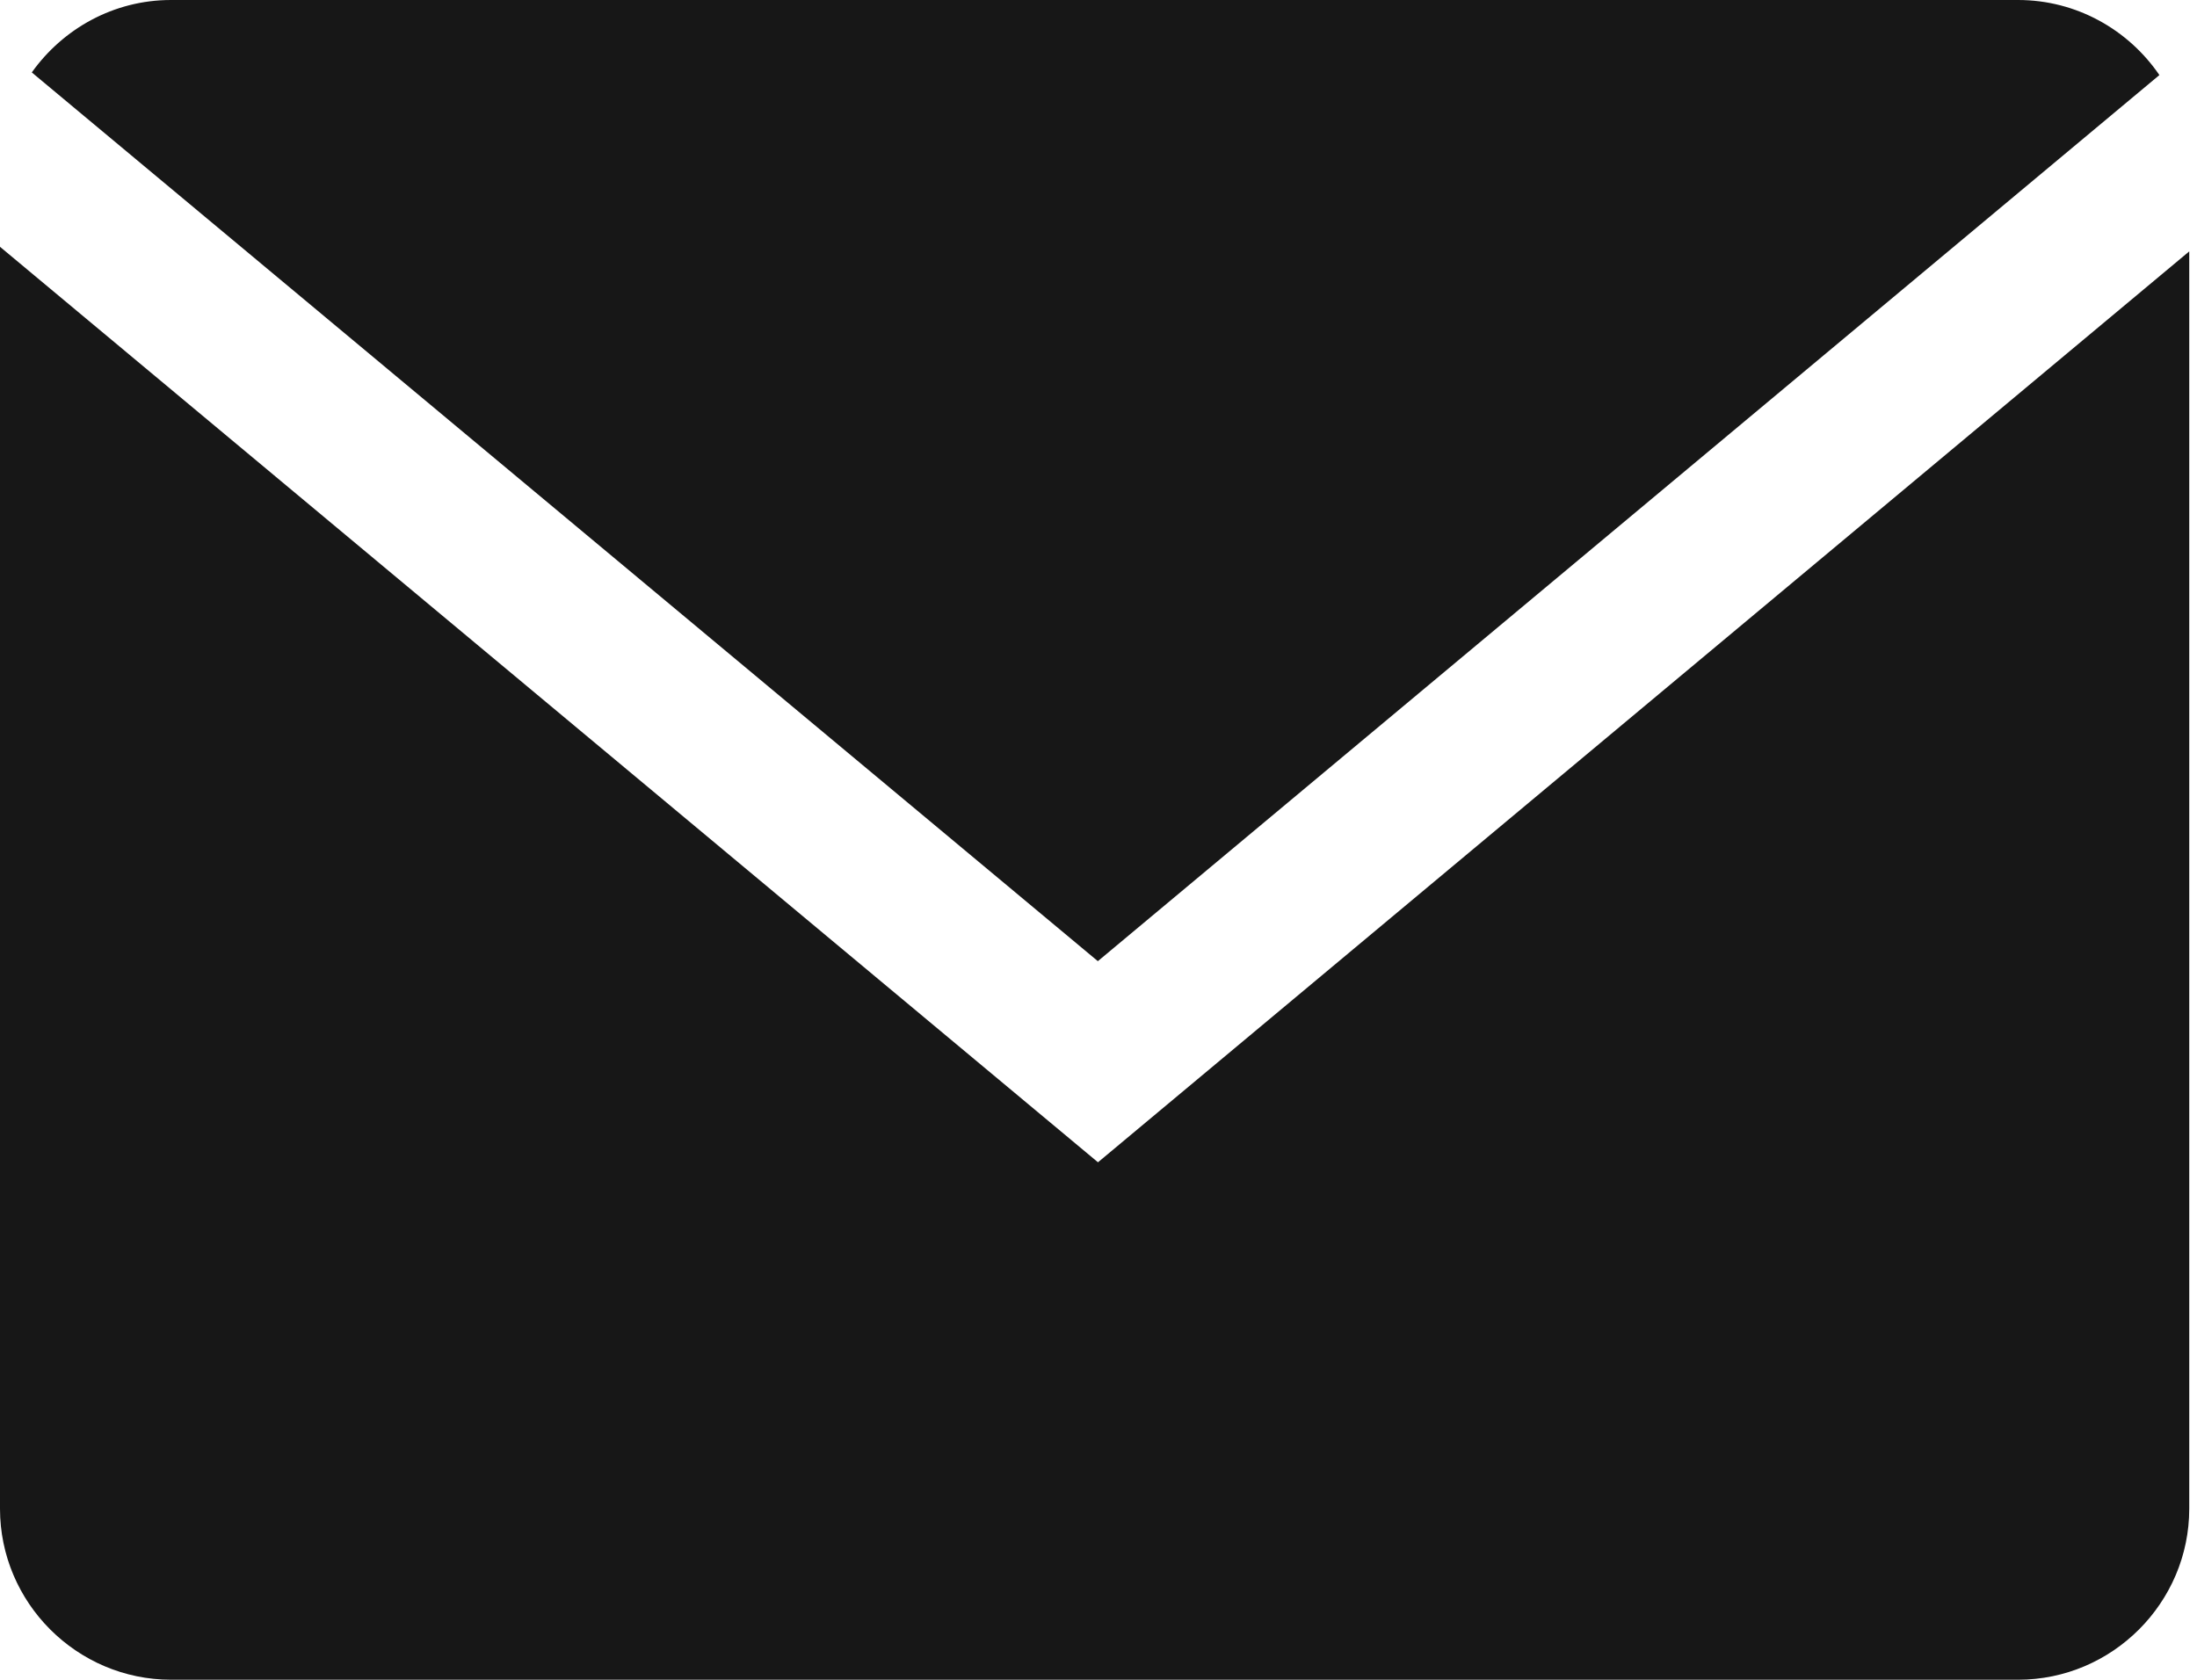
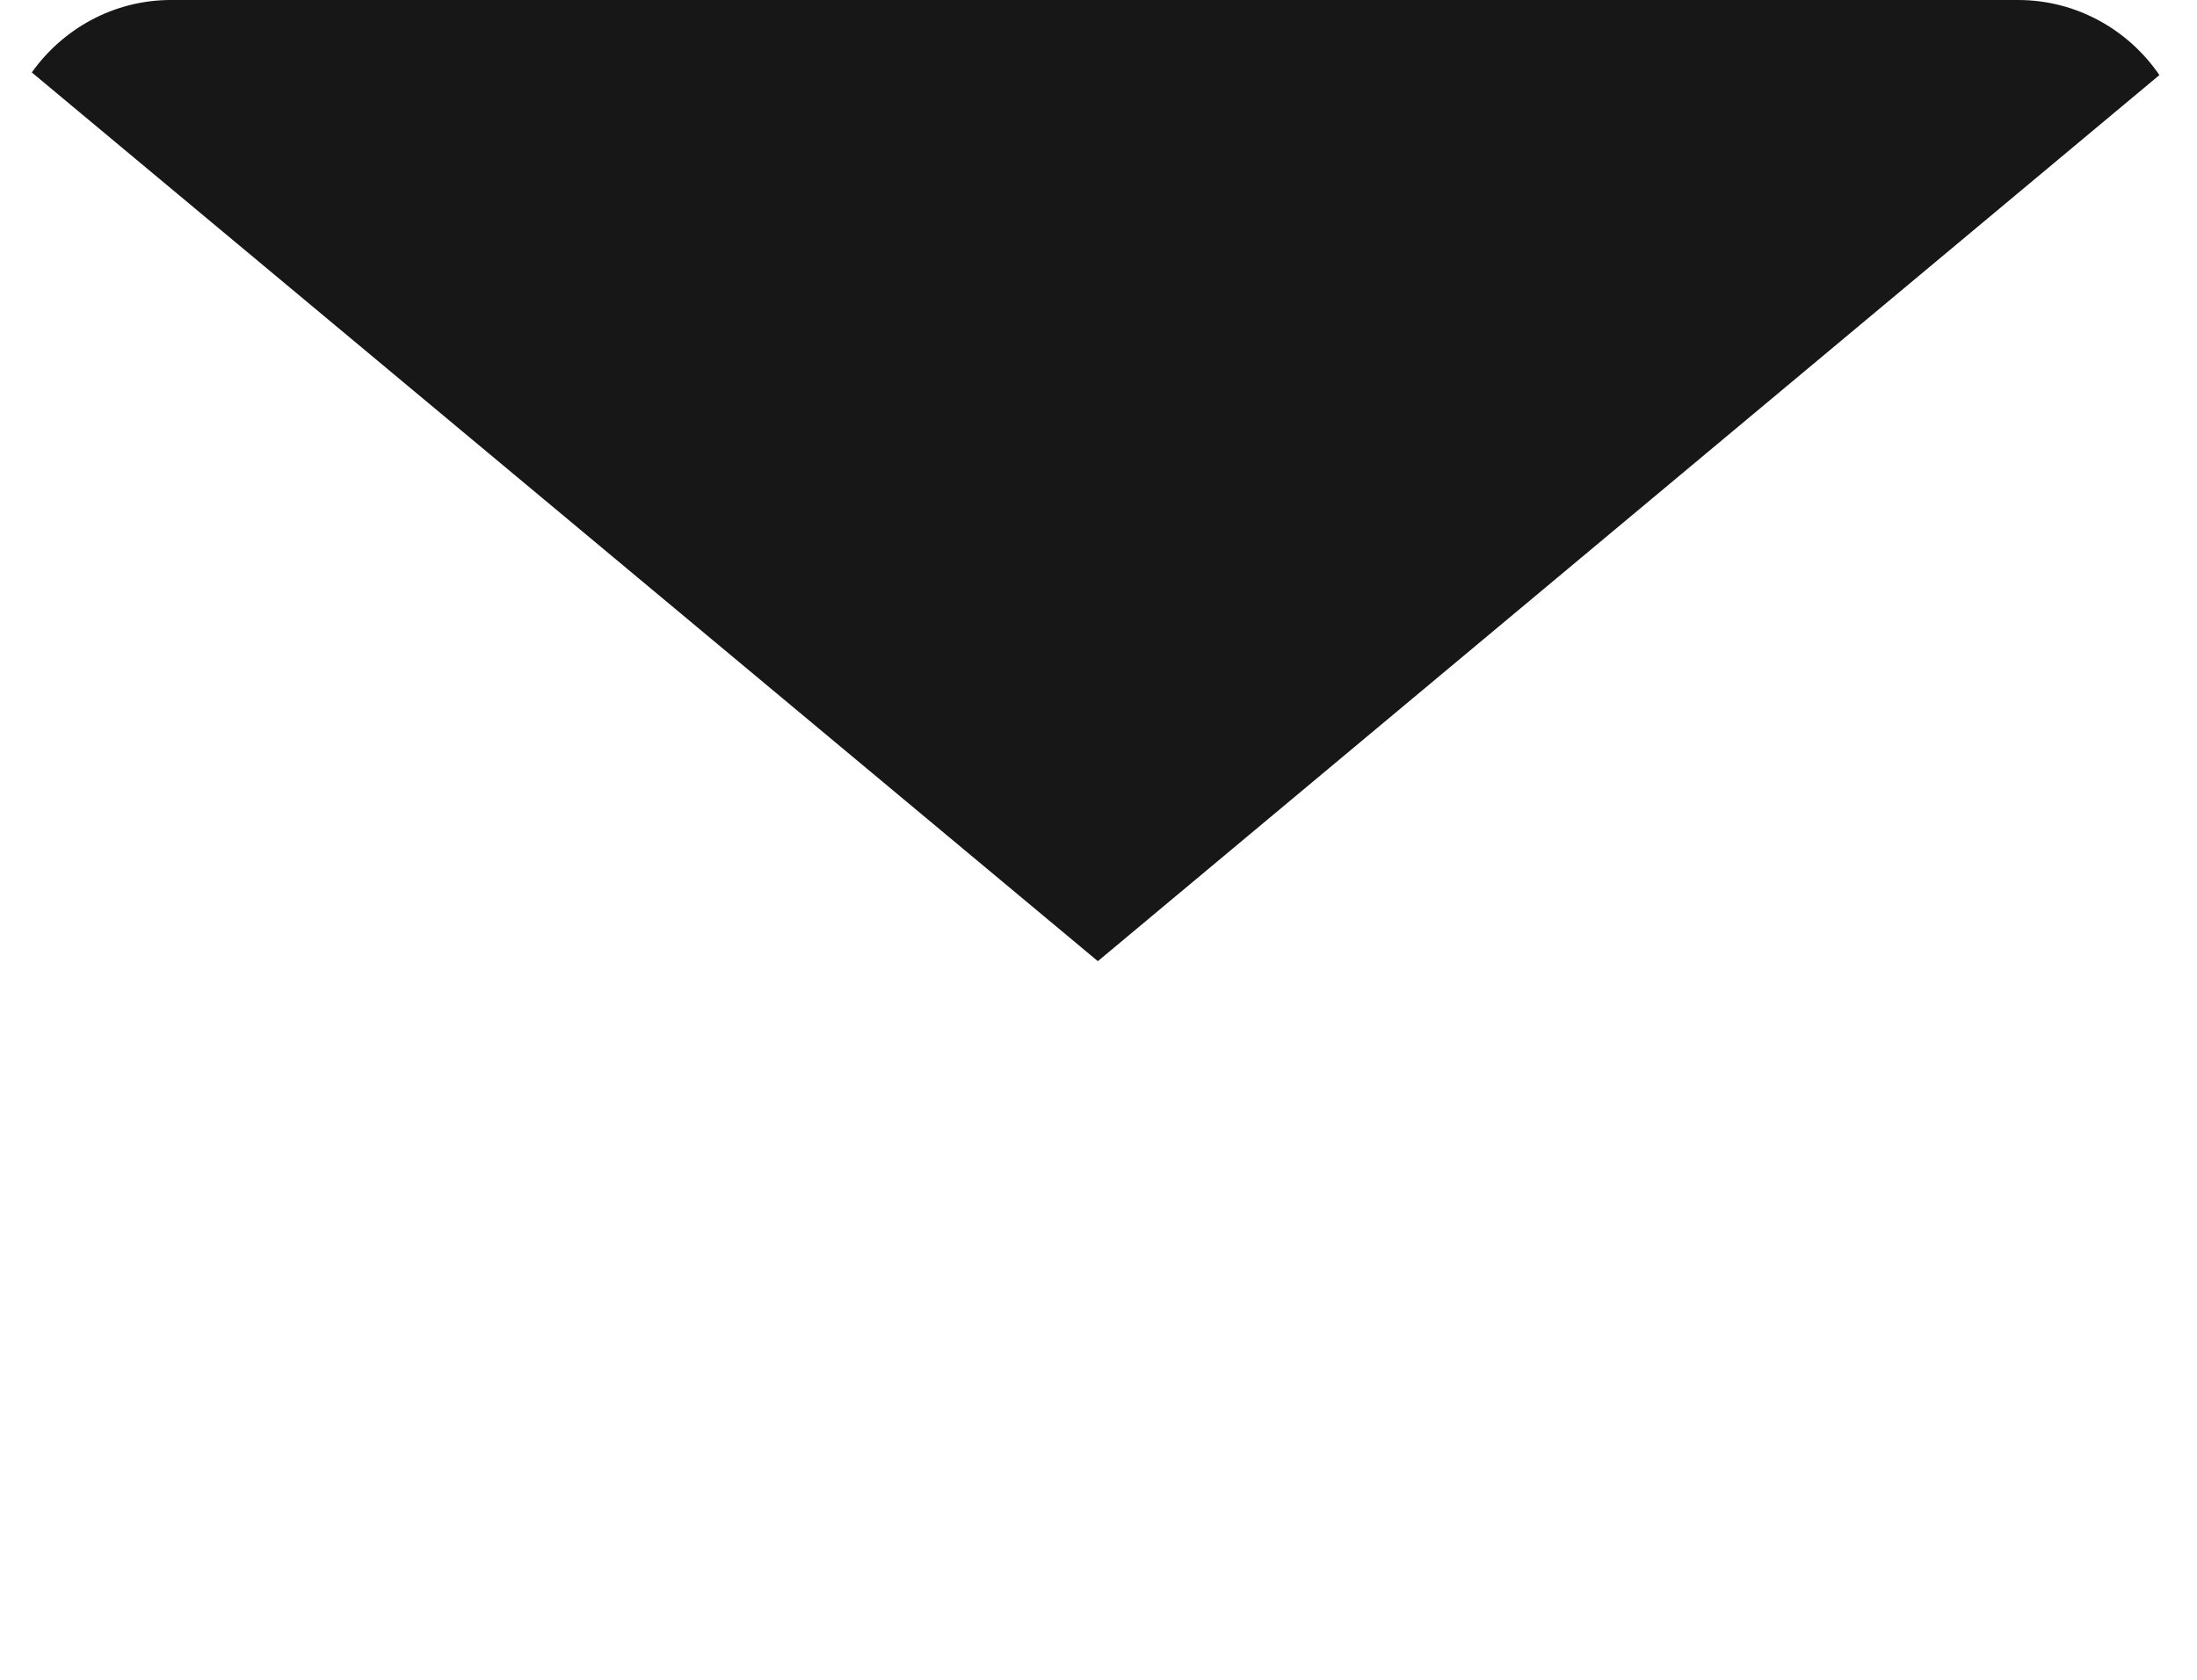
<svg xmlns="http://www.w3.org/2000/svg" width="34" height="26" viewBox="0 0 34 26" fill="none">
  <path d="M33.418 1.162C32.94 0.462 32.137 0 31.23 0H2.646C1.758 0 0.973 0.446 0.492 1.121L16.99 14.877L33.418 1.162Z" fill="#171717" />
-   <path d="M0 3.82V23.352C0 24.808 1.191 25.999 2.647 25.999H31.232C32.688 25.999 33.88 24.808 33.88 23.352V3.891L16.992 17.99L0 3.82Z" fill="#171717" />
</svg>